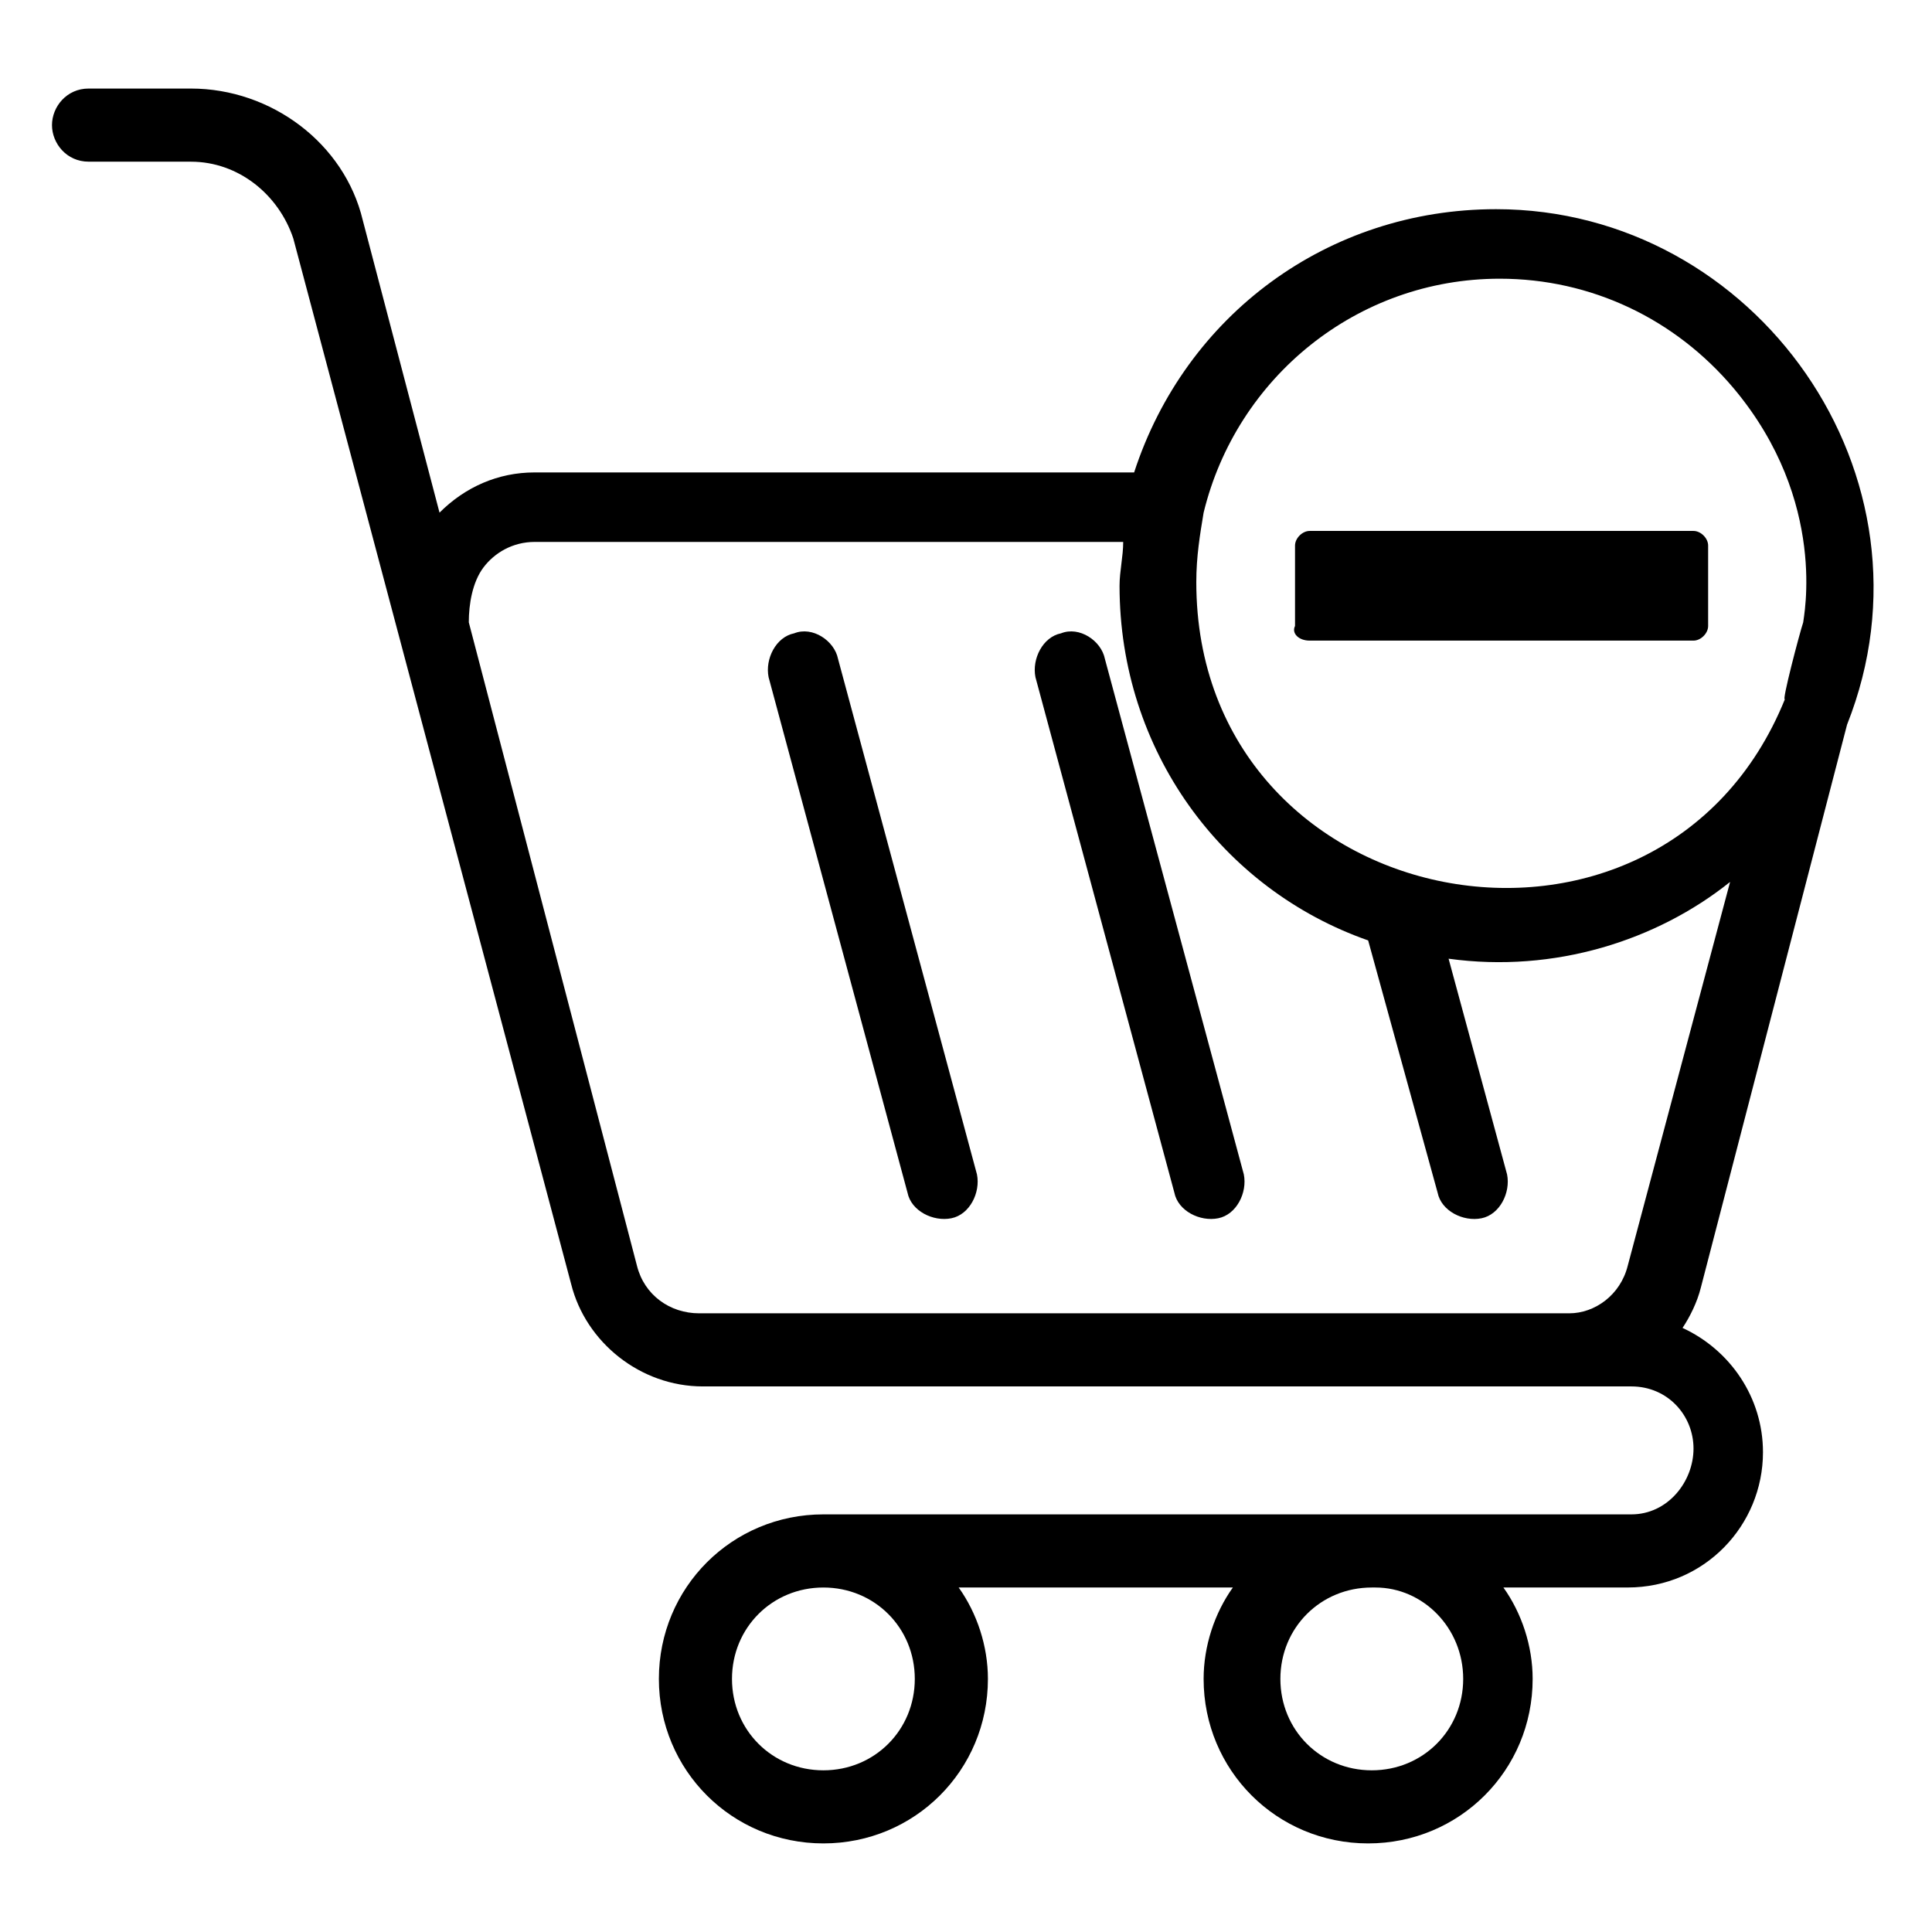
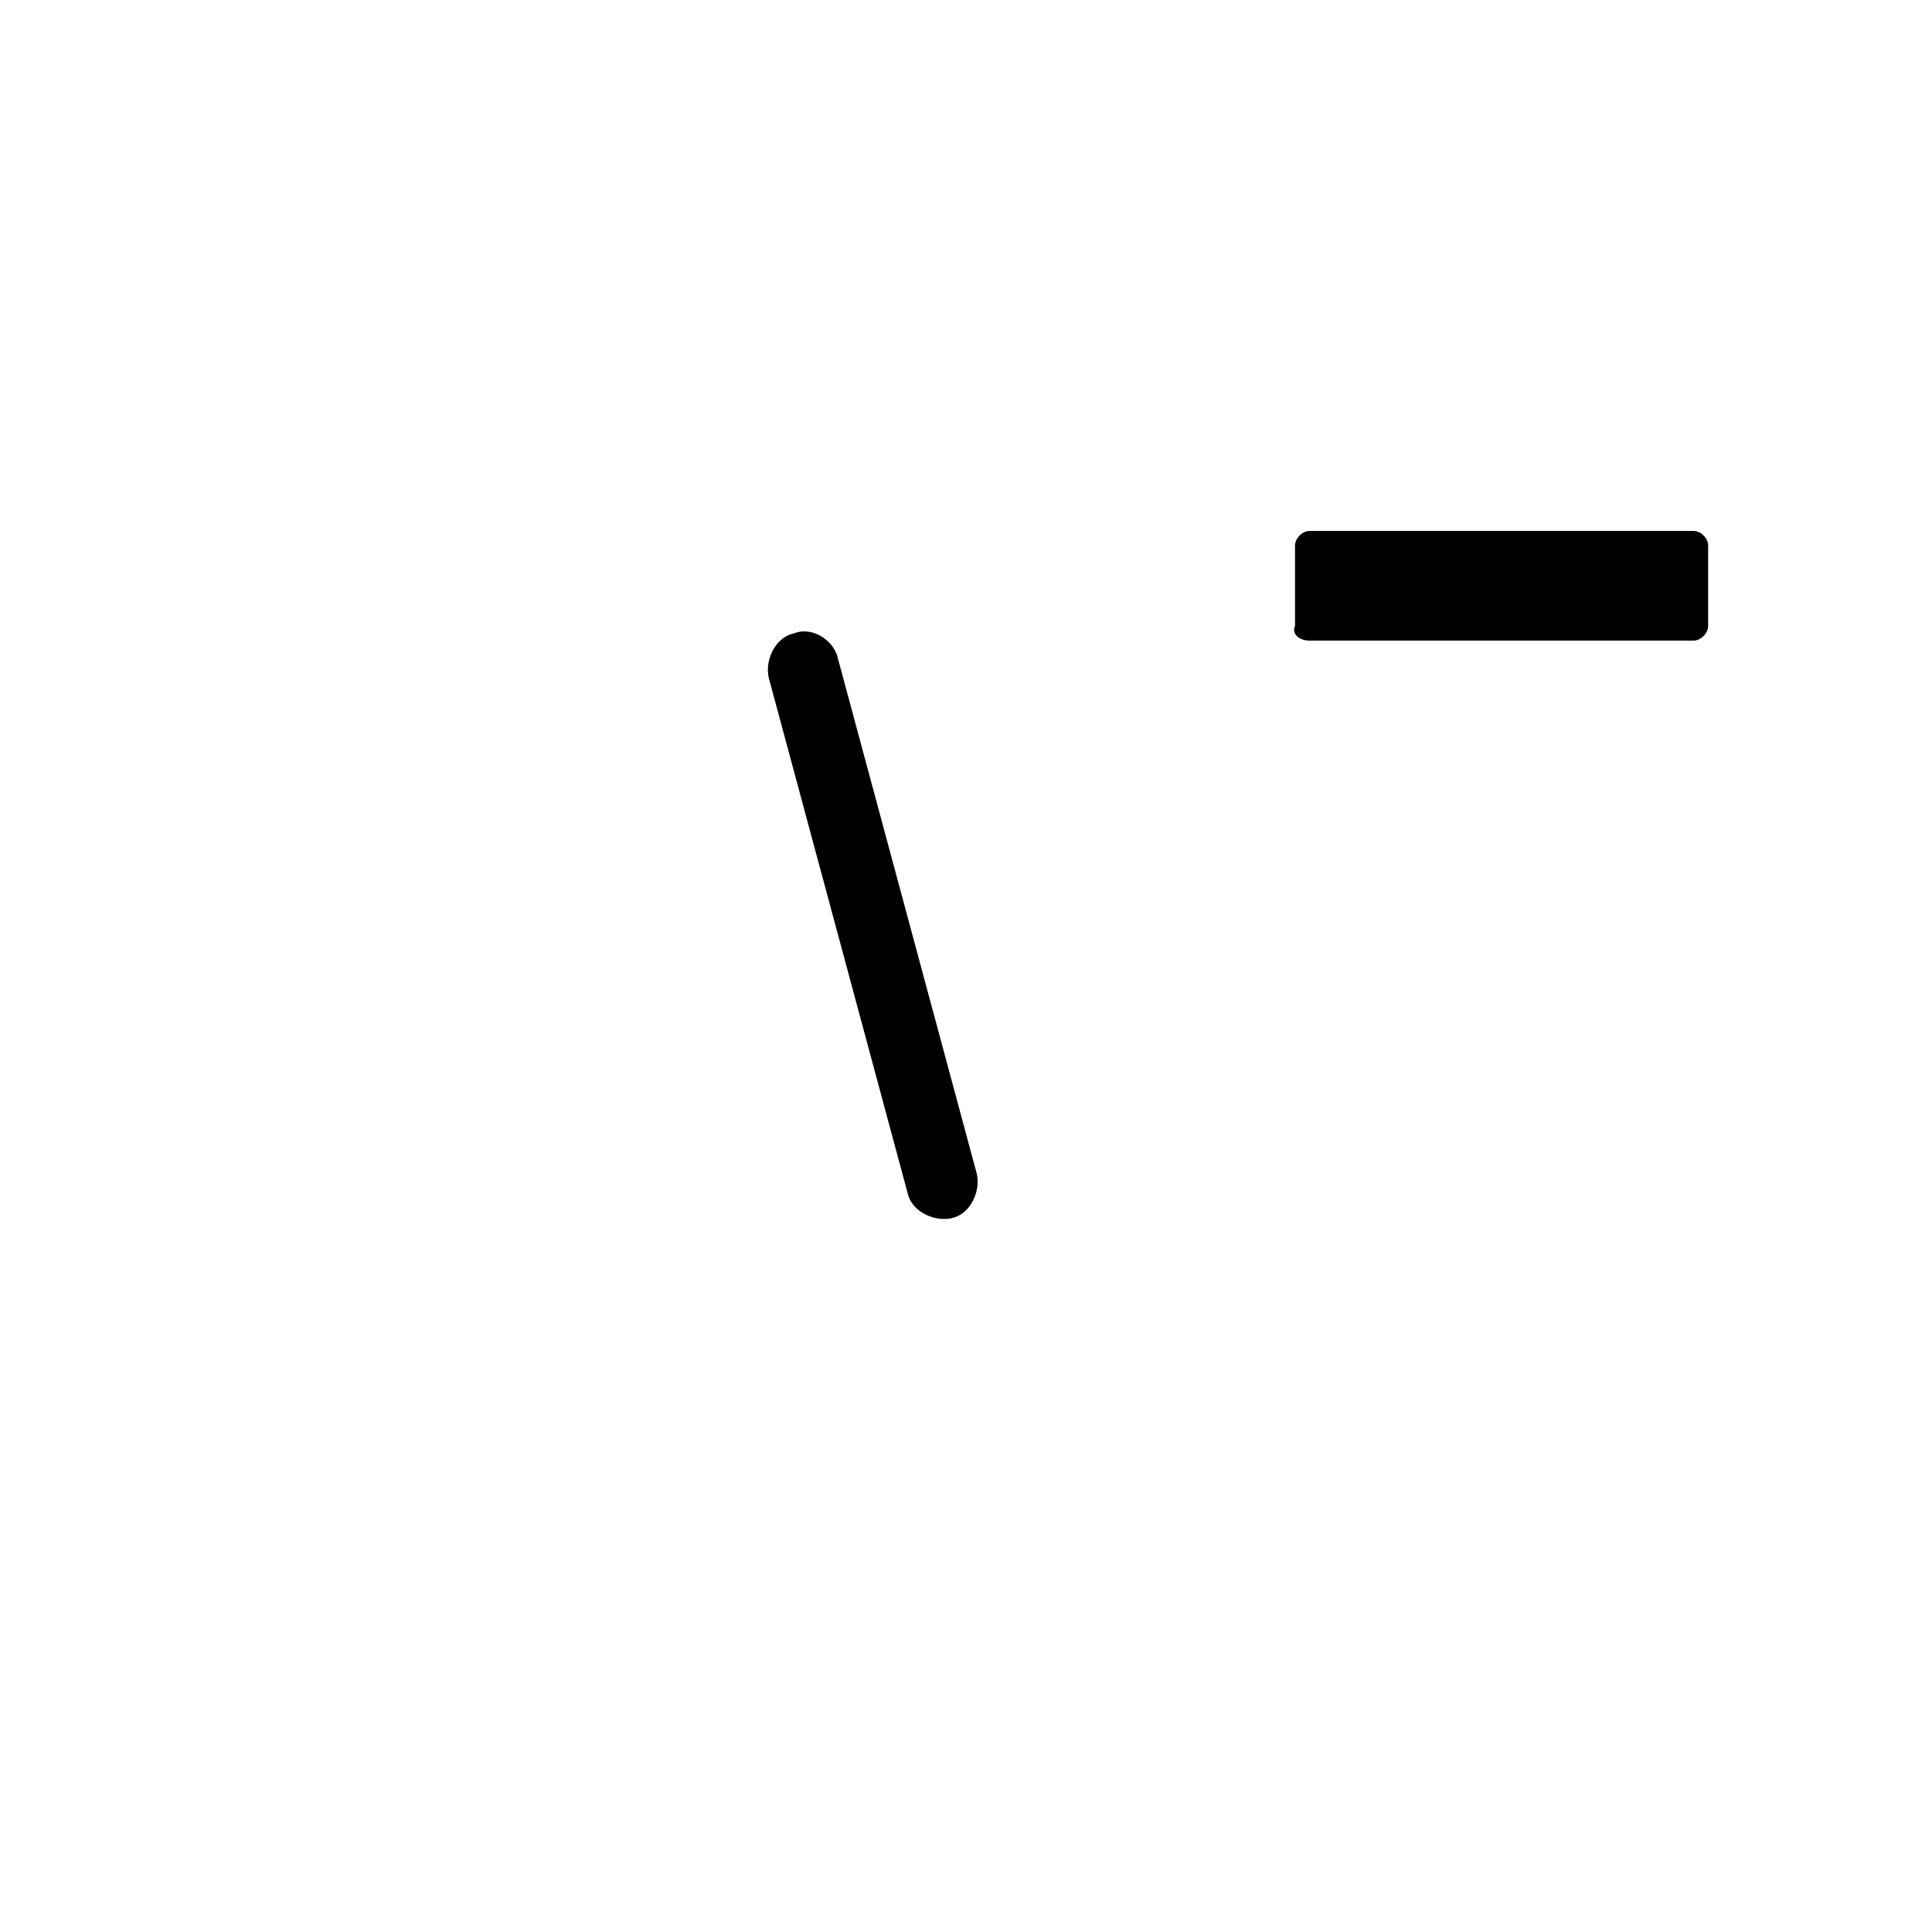
<svg xmlns="http://www.w3.org/2000/svg" fill="#000000" width="800px" height="800px" version="1.1" viewBox="144 144 512 512">
  <g>
-     <path d="m167.47 186.85h27.129c12.594 0 23.254 8.719 27.129 20.348l73.633 277.09c3.875 15.5 18.41 27.129 34.879 27.129h246.09c9.688 0 16.469 7.75 16.469 16.469 0 8.723-6.781 17.441-16.469 17.441h-214.12c-24.223 0-43.598 19.379-43.598 43.598 0 24.223 19.379 43.598 43.598 43.598 24.223 0 43.598-19.379 43.598-43.598 0-8.719-2.906-17.441-7.75-24.223h72.664c-4.844 6.781-7.75 15.5-7.75 24.223 0 24.223 19.379 43.598 43.598 43.598 24.223 0 43.598-19.379 43.598-43.598 0-8.719-2.906-17.441-7.75-24.223h32.941c20.348 0 35.848-16.469 35.848-35.848 0-14.531-8.719-27.129-21.316-32.941 1.938-2.906 3.875-6.781 4.844-10.656l38.754-149.21c26.16-65.883-24.223-136.61-93.012-136.61-44.566 0-82.352 28.098-95.918 69.758l-158.89 0.004c-9.688 0-18.41 3.875-25.191 10.656l-20.344-77.508c-4.844-20.348-24.223-34.879-45.539-34.879h-27.125c-5.816 0-9.691 4.844-9.691 9.688s3.875 9.688 9.691 9.688zm218.96 402.08c0 13.562-10.656 24.223-24.223 24.223-13.562 0-24.223-10.656-24.223-24.223 0-13.562 10.656-24.223 24.223-24.223 13.566 0.004 24.223 10.66 24.223 24.223zm145.33 0c0 13.562-10.656 24.223-24.223 24.223-13.562 0-24.223-10.656-24.223-24.223 0-13.562 10.656-24.223 24.223-24.223h0.969c12.594 0.004 23.254 10.66 23.254 24.223zm9.688-371.07c24.223 0 46.504 10.656 62.008 29.066 25.191 30.035 18.41 61.039 18.41 62.008-0.969 2.906-5.812 21.316-4.844 20.348-32.941 81.383-155.99 58.133-155.99-31.004 0-6.781 0.969-12.594 1.938-18.41 8.719-35.848 40.691-62.008 78.477-62.008zm-269.34 76.539c2.906-3.875 7.75-6.781 13.562-6.781h155.99c0 3.875-0.969 7.75-0.969 11.625 0 43.598 27.129 80.414 65.883 93.98l18.41 66.852c0.969 4.844 6.781 7.75 11.625 6.781s7.75-6.781 6.781-11.625l-15.5-57.164c28.098 3.875 55.227-4.844 74.602-20.348l-27.129 101.73c-1.938 7.75-8.719 12.594-15.5 12.594h-230.59c-7.75 0-14.531-4.844-16.469-12.594l-44.566-170.52c-0.004-4.84 0.965-10.652 3.871-14.531z" />
    <path d="m384.5 460.07c0.969 4.844 6.781 7.75 11.625 6.781s7.75-6.781 6.781-11.625l-36.816-136.61c-0.969-4.844-6.781-8.719-11.625-6.781-4.844 0.969-7.75 6.781-6.781 11.625z" />
-     <path d="m455.22 460.07c0.969 4.844 6.781 7.75 11.625 6.781s7.75-6.781 6.781-11.625l-36.816-136.61c-0.969-4.844-6.781-8.719-11.625-6.781-4.844 0.969-7.75 6.781-6.781 11.625z" />
    <path d="m491.07 313.77h101.73c1.938 0 3.875-1.938 3.875-3.875v-21.316c0-1.938-1.938-3.875-3.875-3.875h-101.73c-1.938 0-3.875 1.938-3.875 3.875v21.316c-0.969 1.938 0.969 3.875 3.875 3.875z" />
  </g>
</svg>